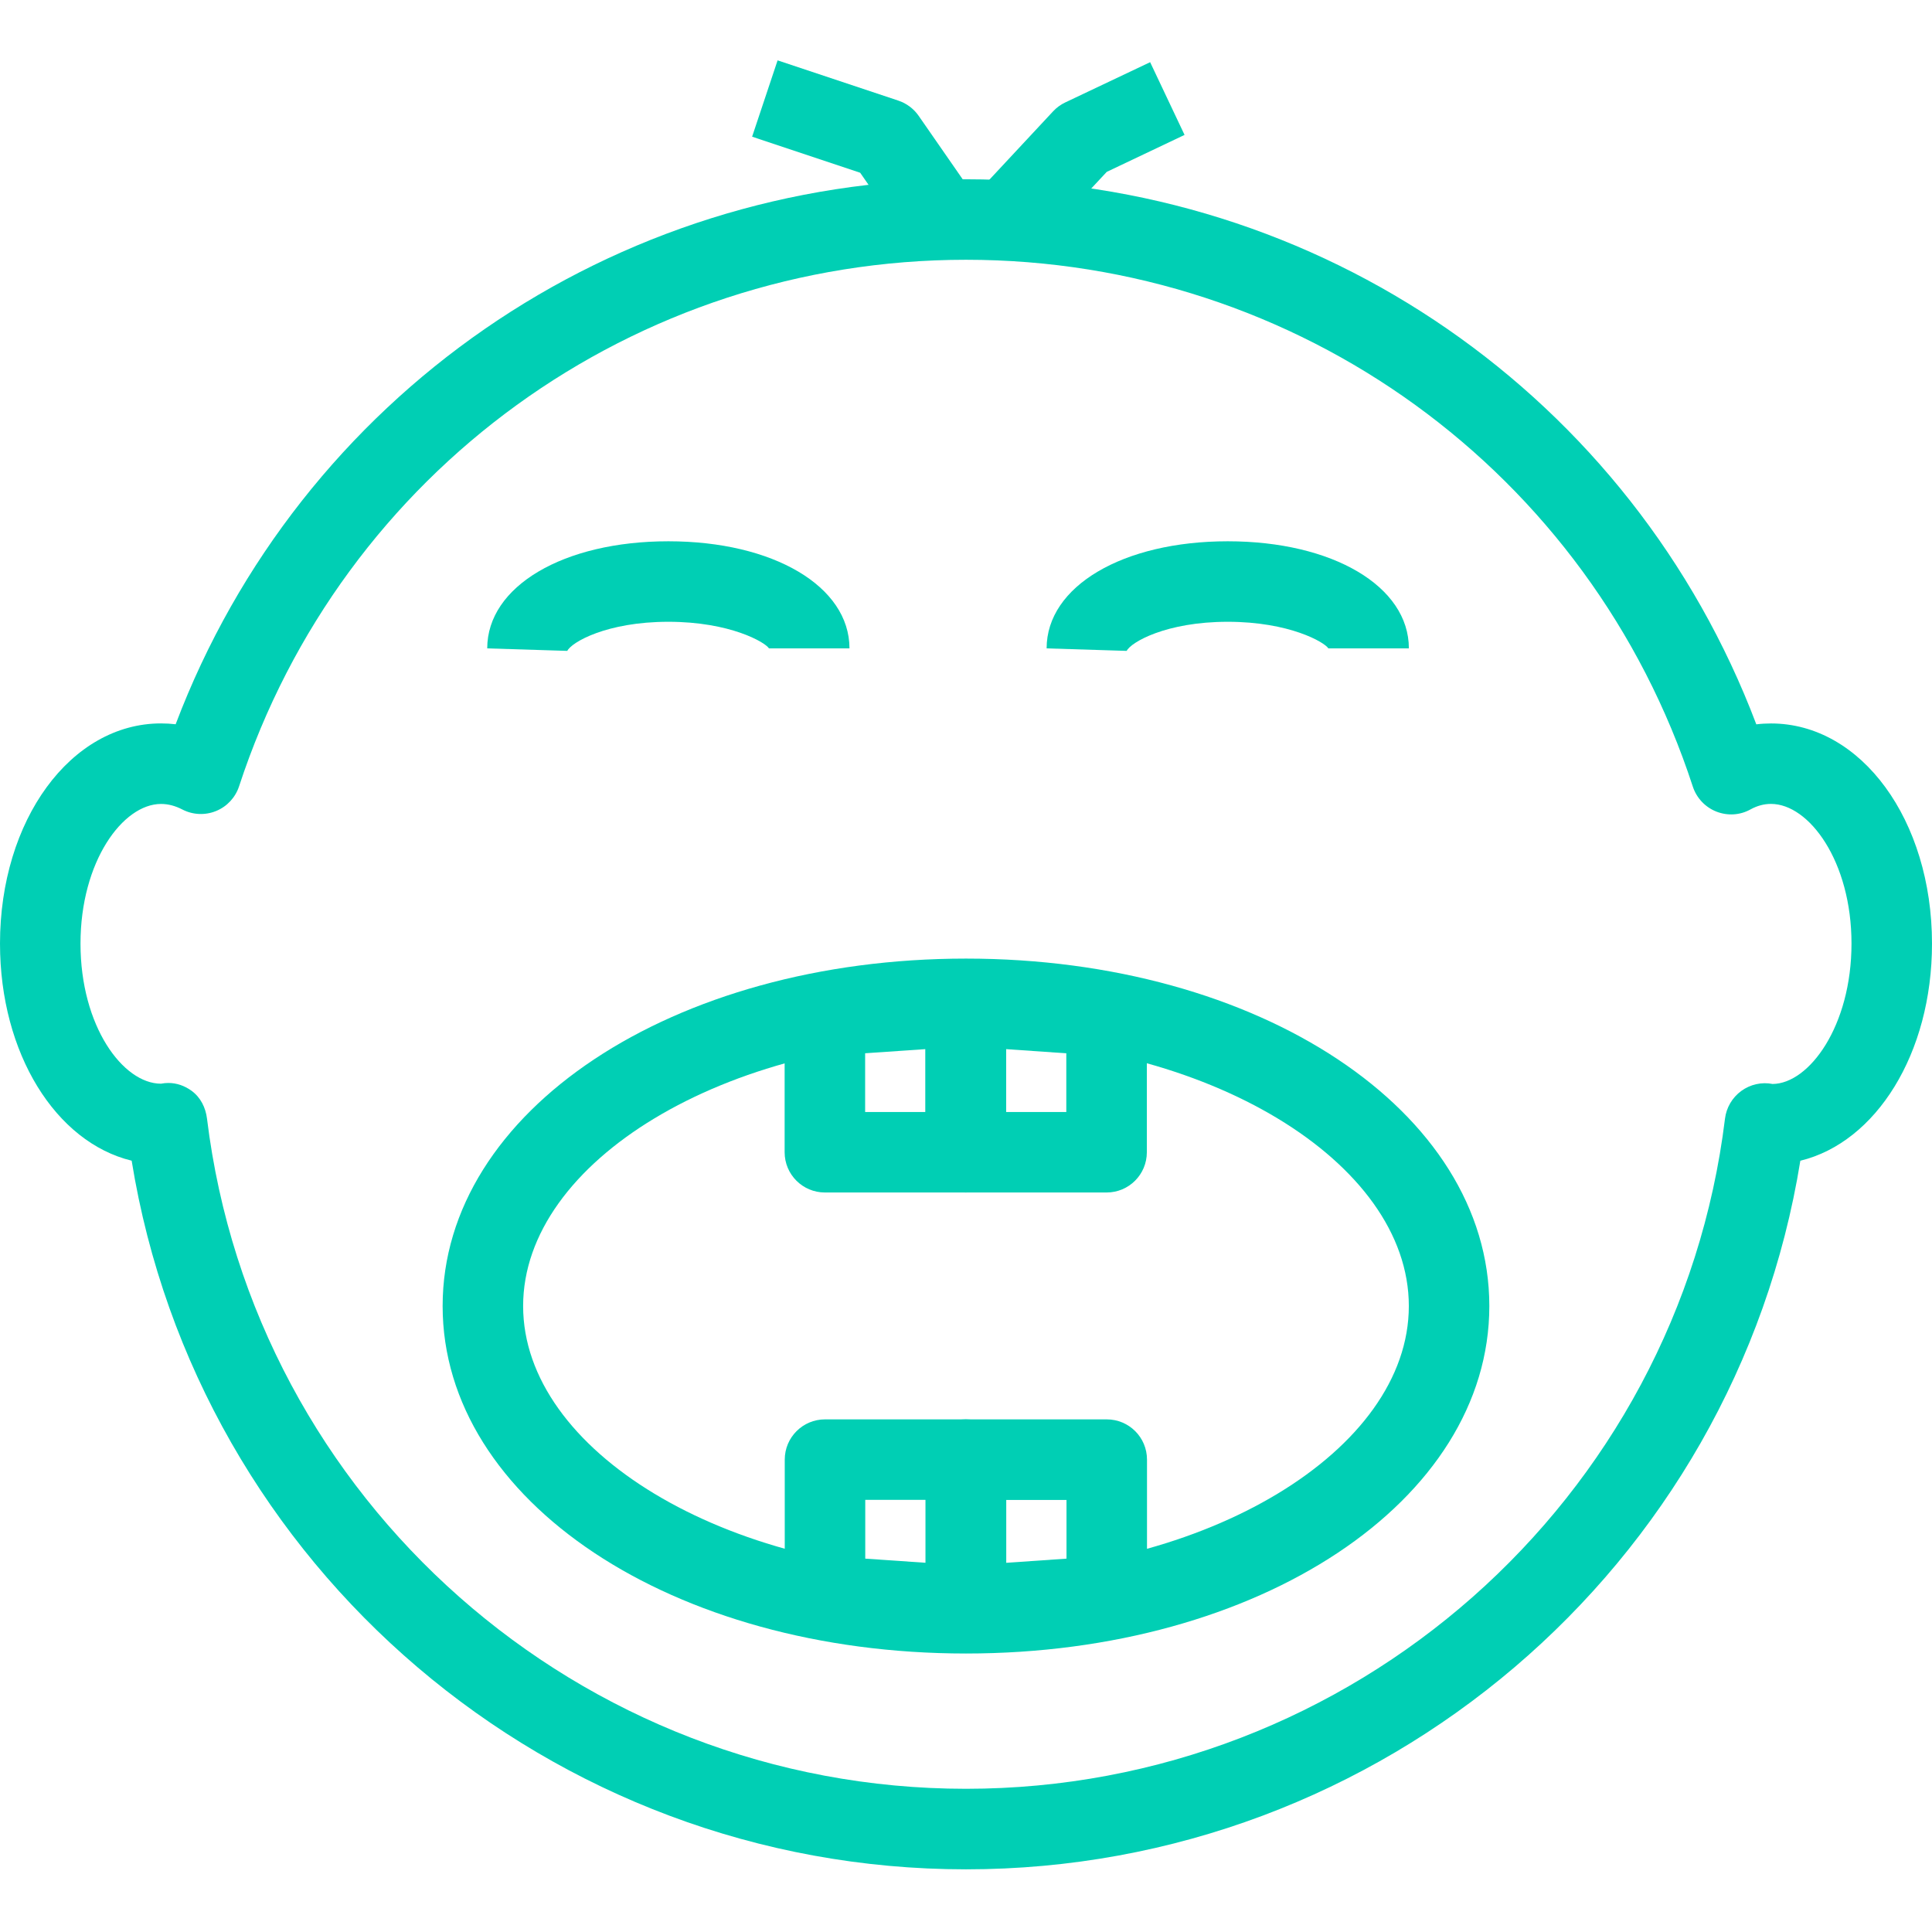
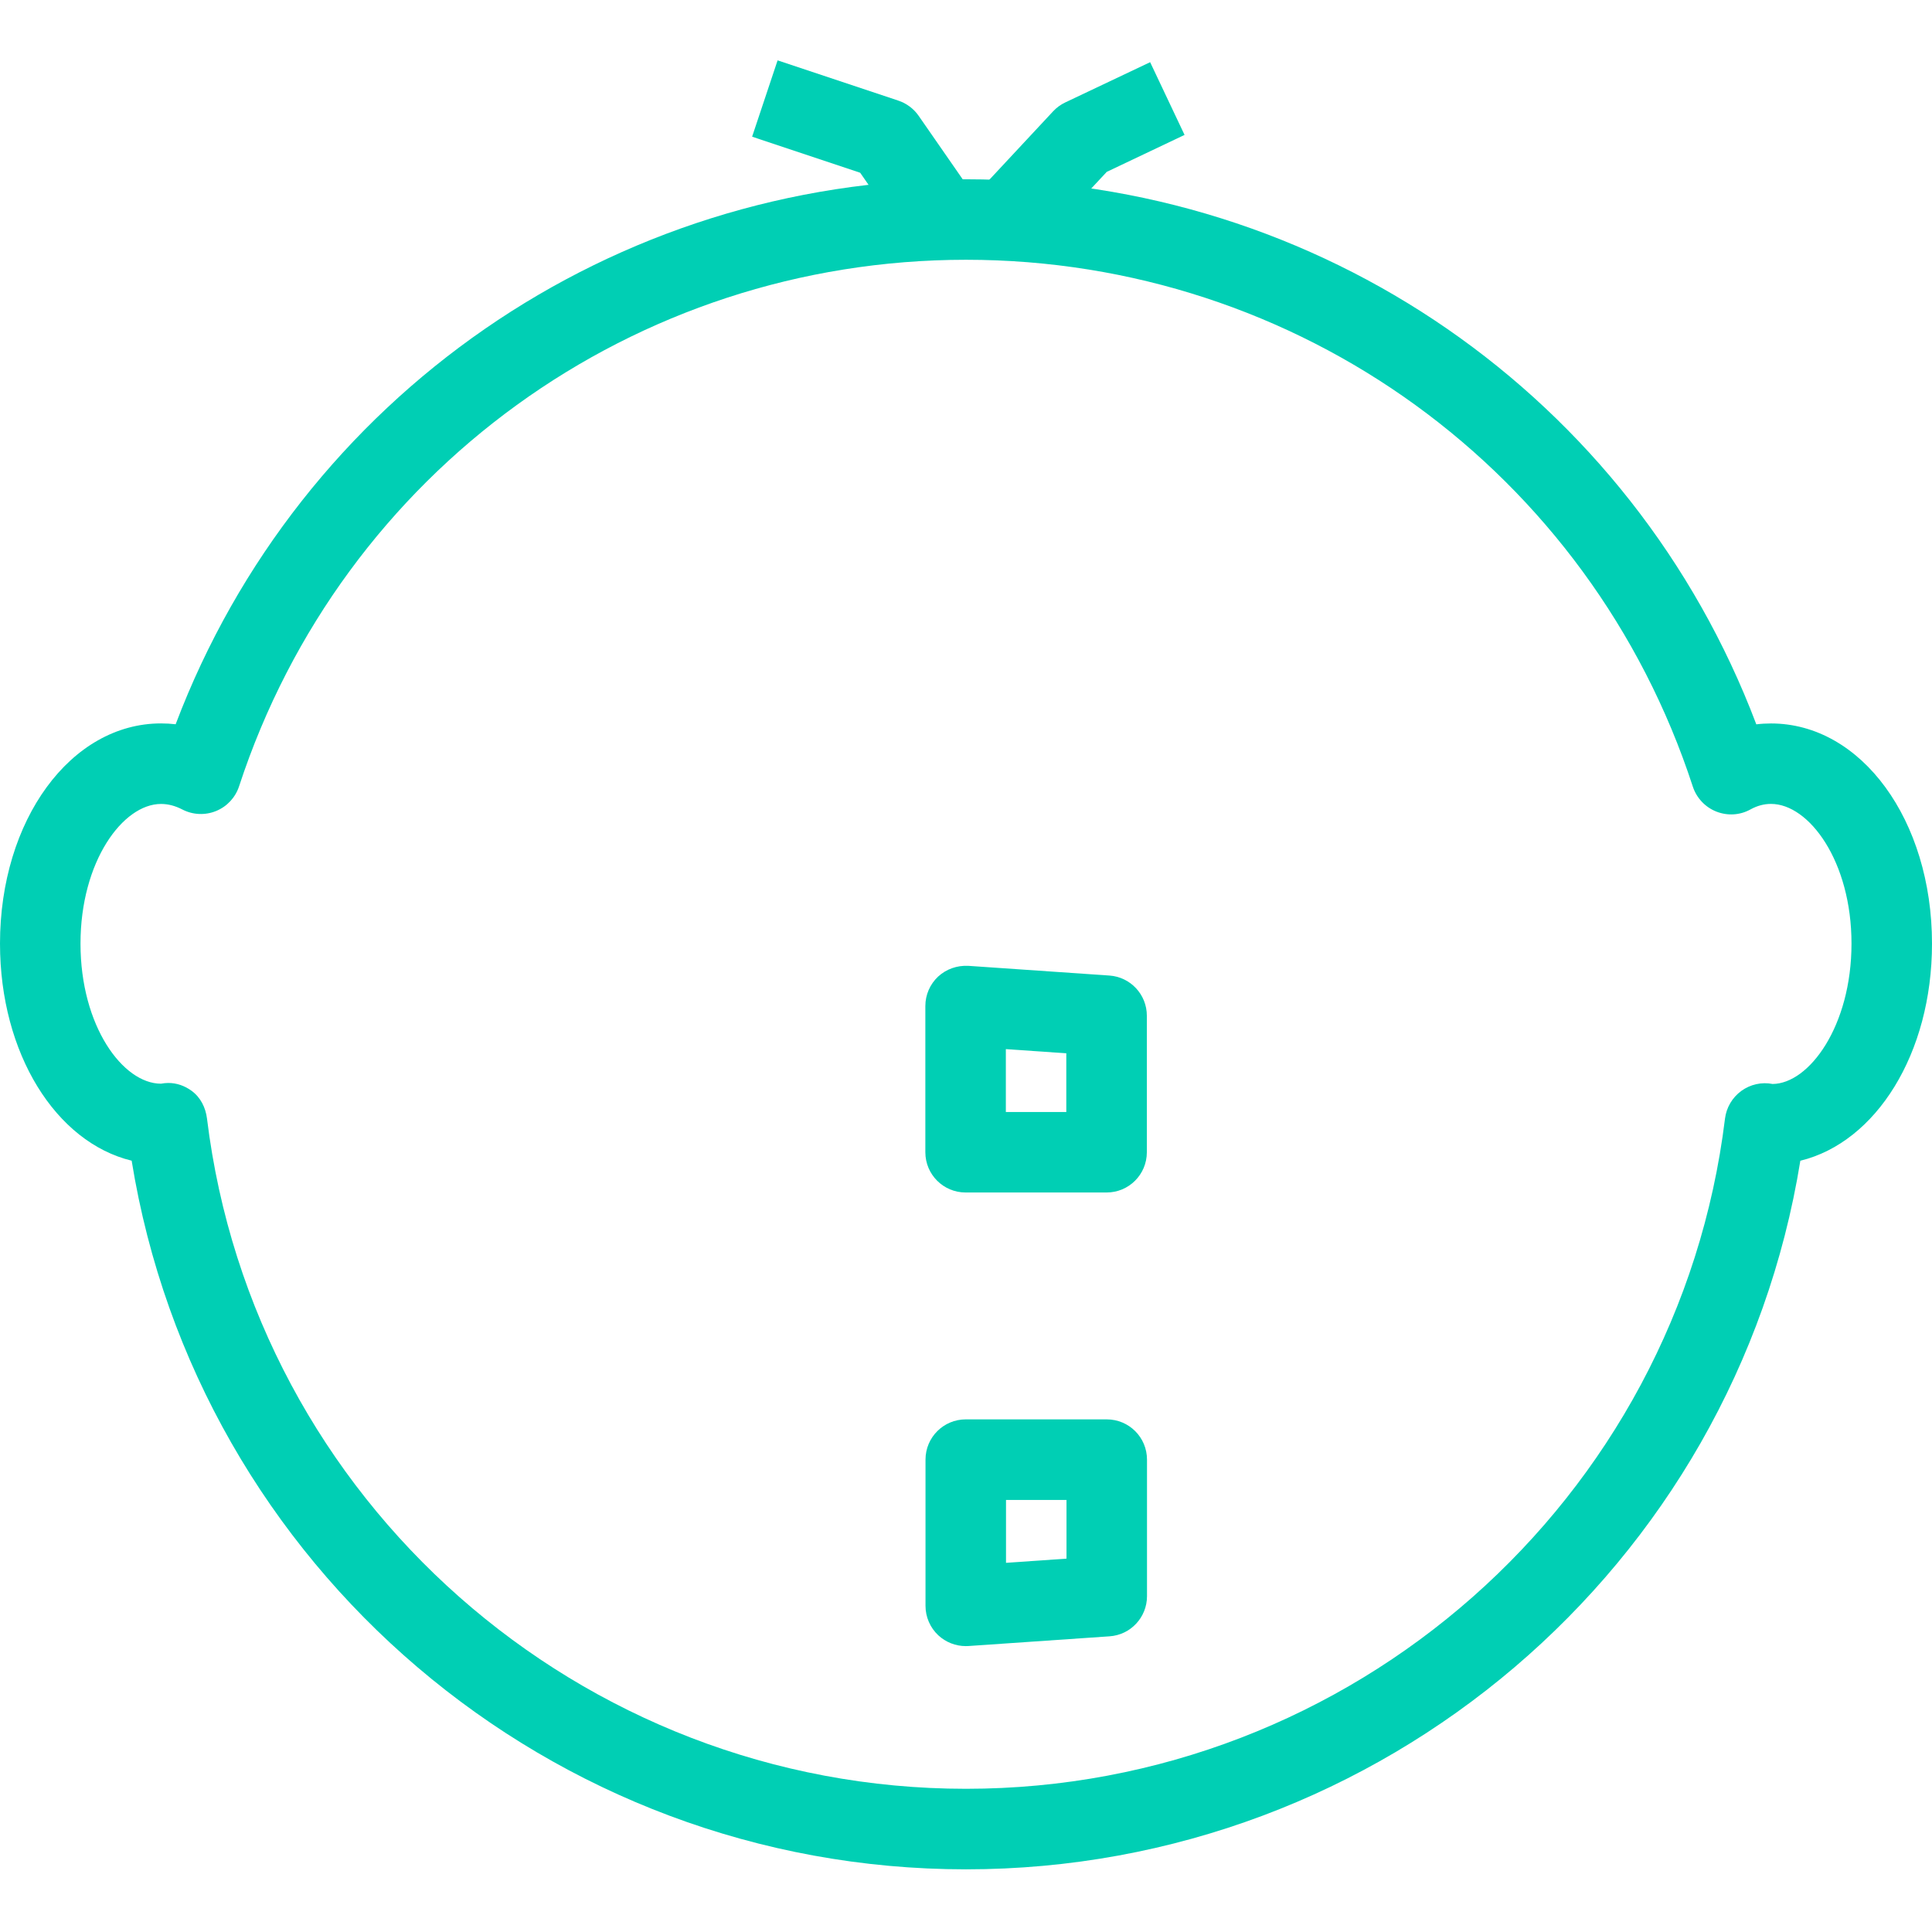
<svg xmlns="http://www.w3.org/2000/svg" width="54px" height="54px" viewBox="0 0 48 45" enable-background="new 0 0 48 45" xml:space="preserve">
  <path fill="#00CFB4" d="M24,44.943c-10.325,0-19.097-7.514-20.729-17.606C1.388,26.88,0,24.675,0,21.943c0-3.067,1.757-5.47,4-5.47 c0.122,0,0.243,0.007,0.364,0.021C7.447,8.356,15.22,2.954,24,2.954c8.788,0,16.556,5.401,19.635,13.542 c0.119-0.015,0.242-0.022,0.365-0.022c2.244,0,4,2.402,4,5.47c0,2.731-1.389,4.937-3.271,5.394 C43.097,37.43,34.327,44.943,24,44.943 M4.183,25.406c0.206,0,0.402,0.068,0.576,0.194c0.224,0.163,0.35,0.417,0.384,0.692 c1.163,9.492,9.269,16.65,18.857,16.65c9.588,0,17.695-7.158,18.857-16.65c0.034-0.275,0.181-0.524,0.405-0.688 c0.224-0.163,0.507-0.227,0.777-0.173C44.946,25.424,46,23.994,46,21.943c0-2.045-1.055-3.47-2-3.47 c-0.176,0-0.342,0.045-0.51,0.137c-0.261,0.145-0.57,0.163-0.849,0.053c-0.276-0.109-0.49-0.337-0.583-0.619 C39.504,10.214,32.249,4.954,24,4.954c-8.239,0-15.497,5.257-18.06,13.081c-0.091,0.278-0.299,0.503-0.571,0.614 c-0.27,0.111-0.577,0.098-0.838-0.037C4.351,18.519,4.177,18.474,4,18.474c-0.945,0-2,1.425-2,3.47c0,2.051,1.055,3.48,2,3.48 C4.062,25.412,4.123,25.406,4.183,25.406" />
  <path fill="#00CFB4" d="M25.735,4.66l-1.464-1.363l1.892-2.03c0.086-0.093,0.189-0.168,0.303-0.222l2.109-1l0.855,1.807L27.497,2.77 L25.735,4.66z" />
  <path fill="#00CFB4" d="M22.572,4.524l-1.201-1.732l-2.685-0.896L19.319,0l3,1c0.205,0.068,0.382,0.201,0.505,0.378l1.392,2.006 L22.572,4.524z" />
-   <path fill="#00CFB4" d="M27.992,14.671l-1.989-0.062c0-1.542,1.893-2.661,4.5-2.661c2.608,0,4.5,1.119,4.5,2.661h-2 c-0.093-0.151-0.965-0.661-2.5-0.661S28.096,14.458,27.992,14.671" />
-   <path fill="#00CFB4" d="M14.094,14.671l-1.989-0.062c0-1.542,1.893-2.661,4.5-2.661c2.608,0,4.5,1.119,4.5,2.661h-2 c-0.093-0.151-0.965-0.661-2.5-0.661C15.07,13.948,14.198,14.458,14.094,14.671" />
-   <path fill="#00CFB4" d="M24,39.581c-7.292,0-13.003-3.792-13.003-8.633c0-4.84,5.711-8.632,13.003-8.632 c7.291,0,13.002,3.792,13.002,8.632C37.002,35.789,31.292,39.581,24,39.581 M24,24.316c-5.964,0-11.003,3.037-11.003,6.632 c0,3.596,5.039,6.633,11.003,6.633s11.002-3.037,11.002-6.633C35.002,27.354,29.964,24.316,24,24.316" />
  <path fill="#00CFB4" d="M27.493,28.127H23.99c-0.552,0-1-0.447-1-1v-3.633c0-0.277,0.115-0.542,0.317-0.731 c0.204-0.188,0.473-0.281,0.752-0.267l3.503,0.241c0.525,0.036,0.931,0.473,0.931,0.998v3.392 C28.493,27.68,28.046,28.127,27.493,28.127 M24.99,26.127h1.502v-1.458l-1.502-0.104V26.127z" />
-   <path fill="#00CFB4" d="M23.997,28.127h-3.503c-0.552,0-1-0.447-1-1v-3.393c0-0.525,0.407-0.961,0.932-0.998l3.503-0.24 c0.273-0.015,0.547,0.078,0.751,0.268c0.202,0.188,0.317,0.453,0.317,0.73v3.633C24.997,27.68,24.549,28.127,23.997,28.127 M21.494,26.127h1.503v-1.562l-1.503,0.103V26.127z" />
  <path fill="#00CFB4" d="M23.994,39.397c-0.252,0-0.497-0.096-0.683-0.269c-0.202-0.189-0.317-0.454-0.317-0.731v-3.633 c0-0.553,0.448-1,1-1h3.503c0.553,0,1,0.447,1,1v3.393c0,0.524-0.406,0.962-0.931,0.997l-3.503,0.241 C24.04,39.396,24.017,39.397,23.994,39.397 M24.994,35.765v1.563l1.503-0.104v-1.458H24.994z" />
-   <path fill="#00CFB4" d="M24,39.397c-0.023,0-0.045-0.001-0.068-0.002l-3.503-0.24c-0.525-0.035-0.932-0.473-0.932-0.998v-3.393 c0-0.553,0.448-1,1-1H24c0.553,0,1,0.447,1,1v3.633c0,0.277-0.114,0.542-0.317,0.73C24.497,39.302,24.252,39.397,24,39.397 M21.497,37.224L23,37.327v-1.563h-1.503V37.224z" />
</svg>